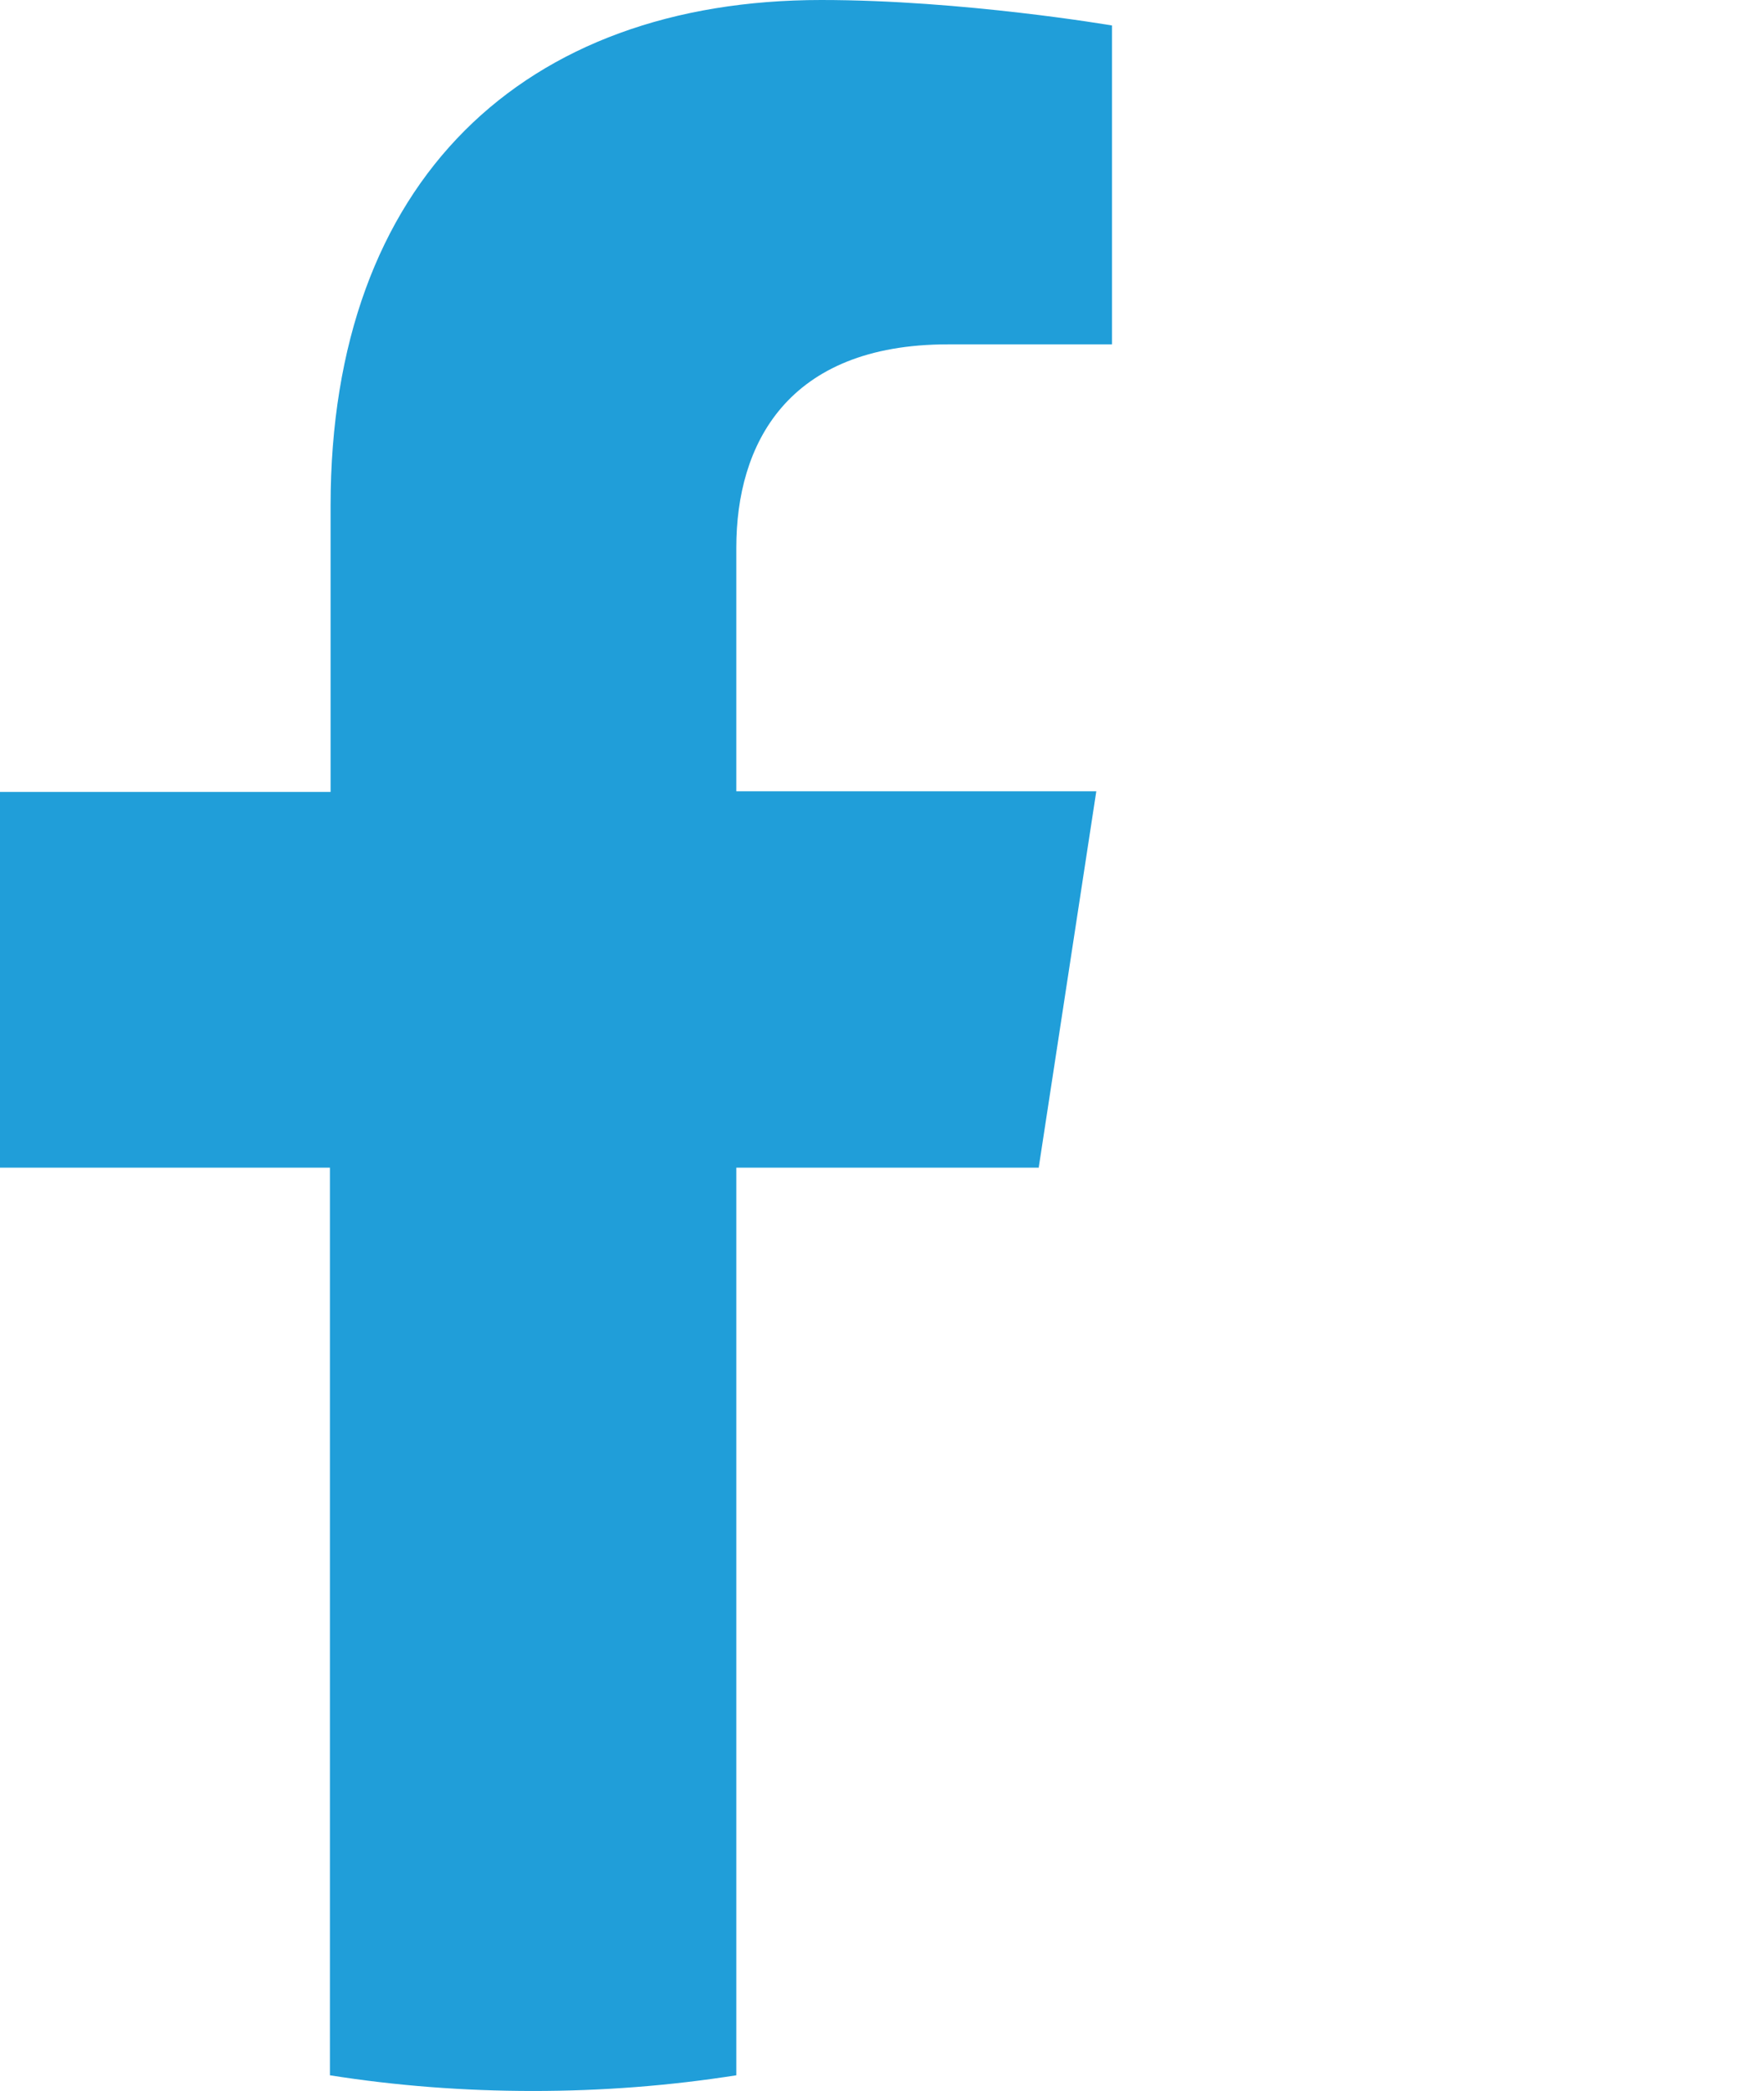
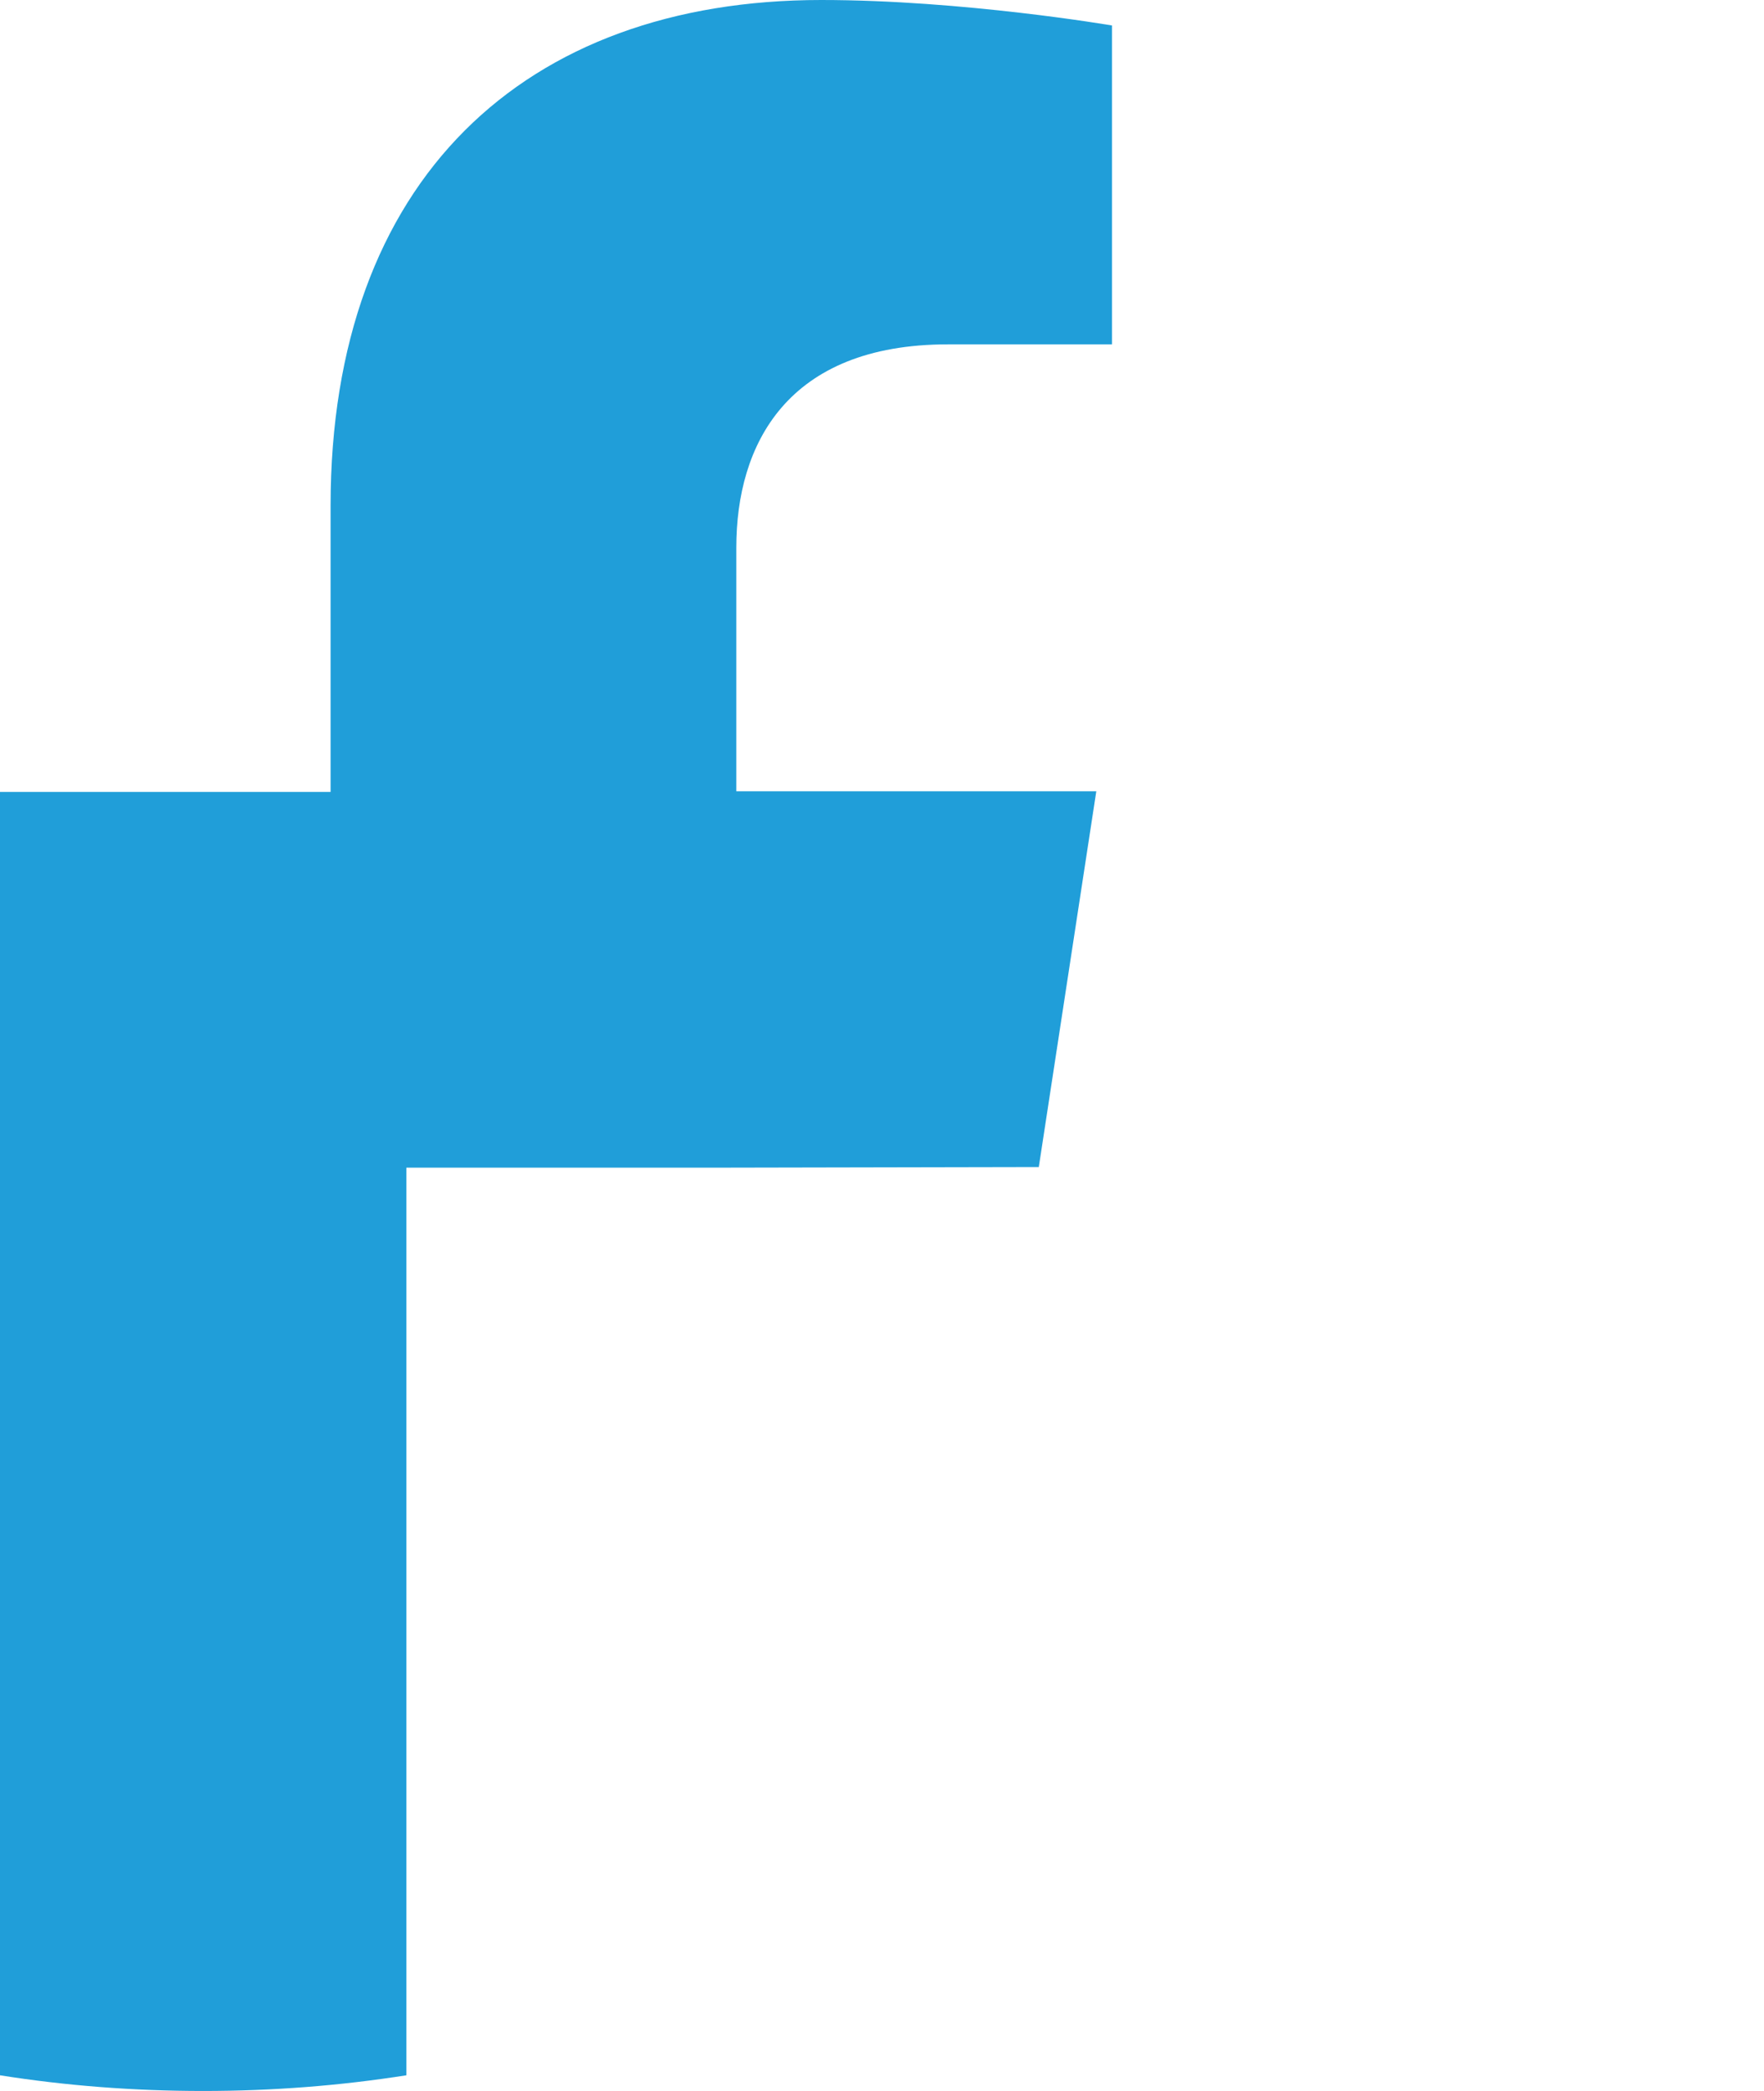
<svg xmlns="http://www.w3.org/2000/svg" id="Layer_1" data-name="Layer 1" viewBox="0 0 27 32">
  <defs>
    <style>
      .cls-1 {
        fill: #209ed9;
      }
    </style>
  </defs>
-   <path class="cls-1" d="M15.9,17.86l.88-5.75h-5.51v-3.73c0-1.57.77-3.11,3.24-3.11h2.51V.39s-2.28-.39-4.45-.39c-4.54,0-7.51,2.75-7.51,7.74v4.38H0v5.75h5.05v13.89c1.01.16,2.05.24,3.11.24s2.09-.08,3.11-.24v-13.89h4.63Z" />
+   <path class="cls-1" d="M15.9,17.86l.88-5.75h-5.51v-3.73c0-1.57.77-3.11,3.24-3.11h2.51V.39s-2.28-.39-4.45-.39c-4.54,0-7.51,2.75-7.51,7.74v4.38H0v5.75v13.89c1.01.16,2.05.24,3.11.24s2.09-.08,3.11-.24v-13.89h4.63Z" />
</svg>